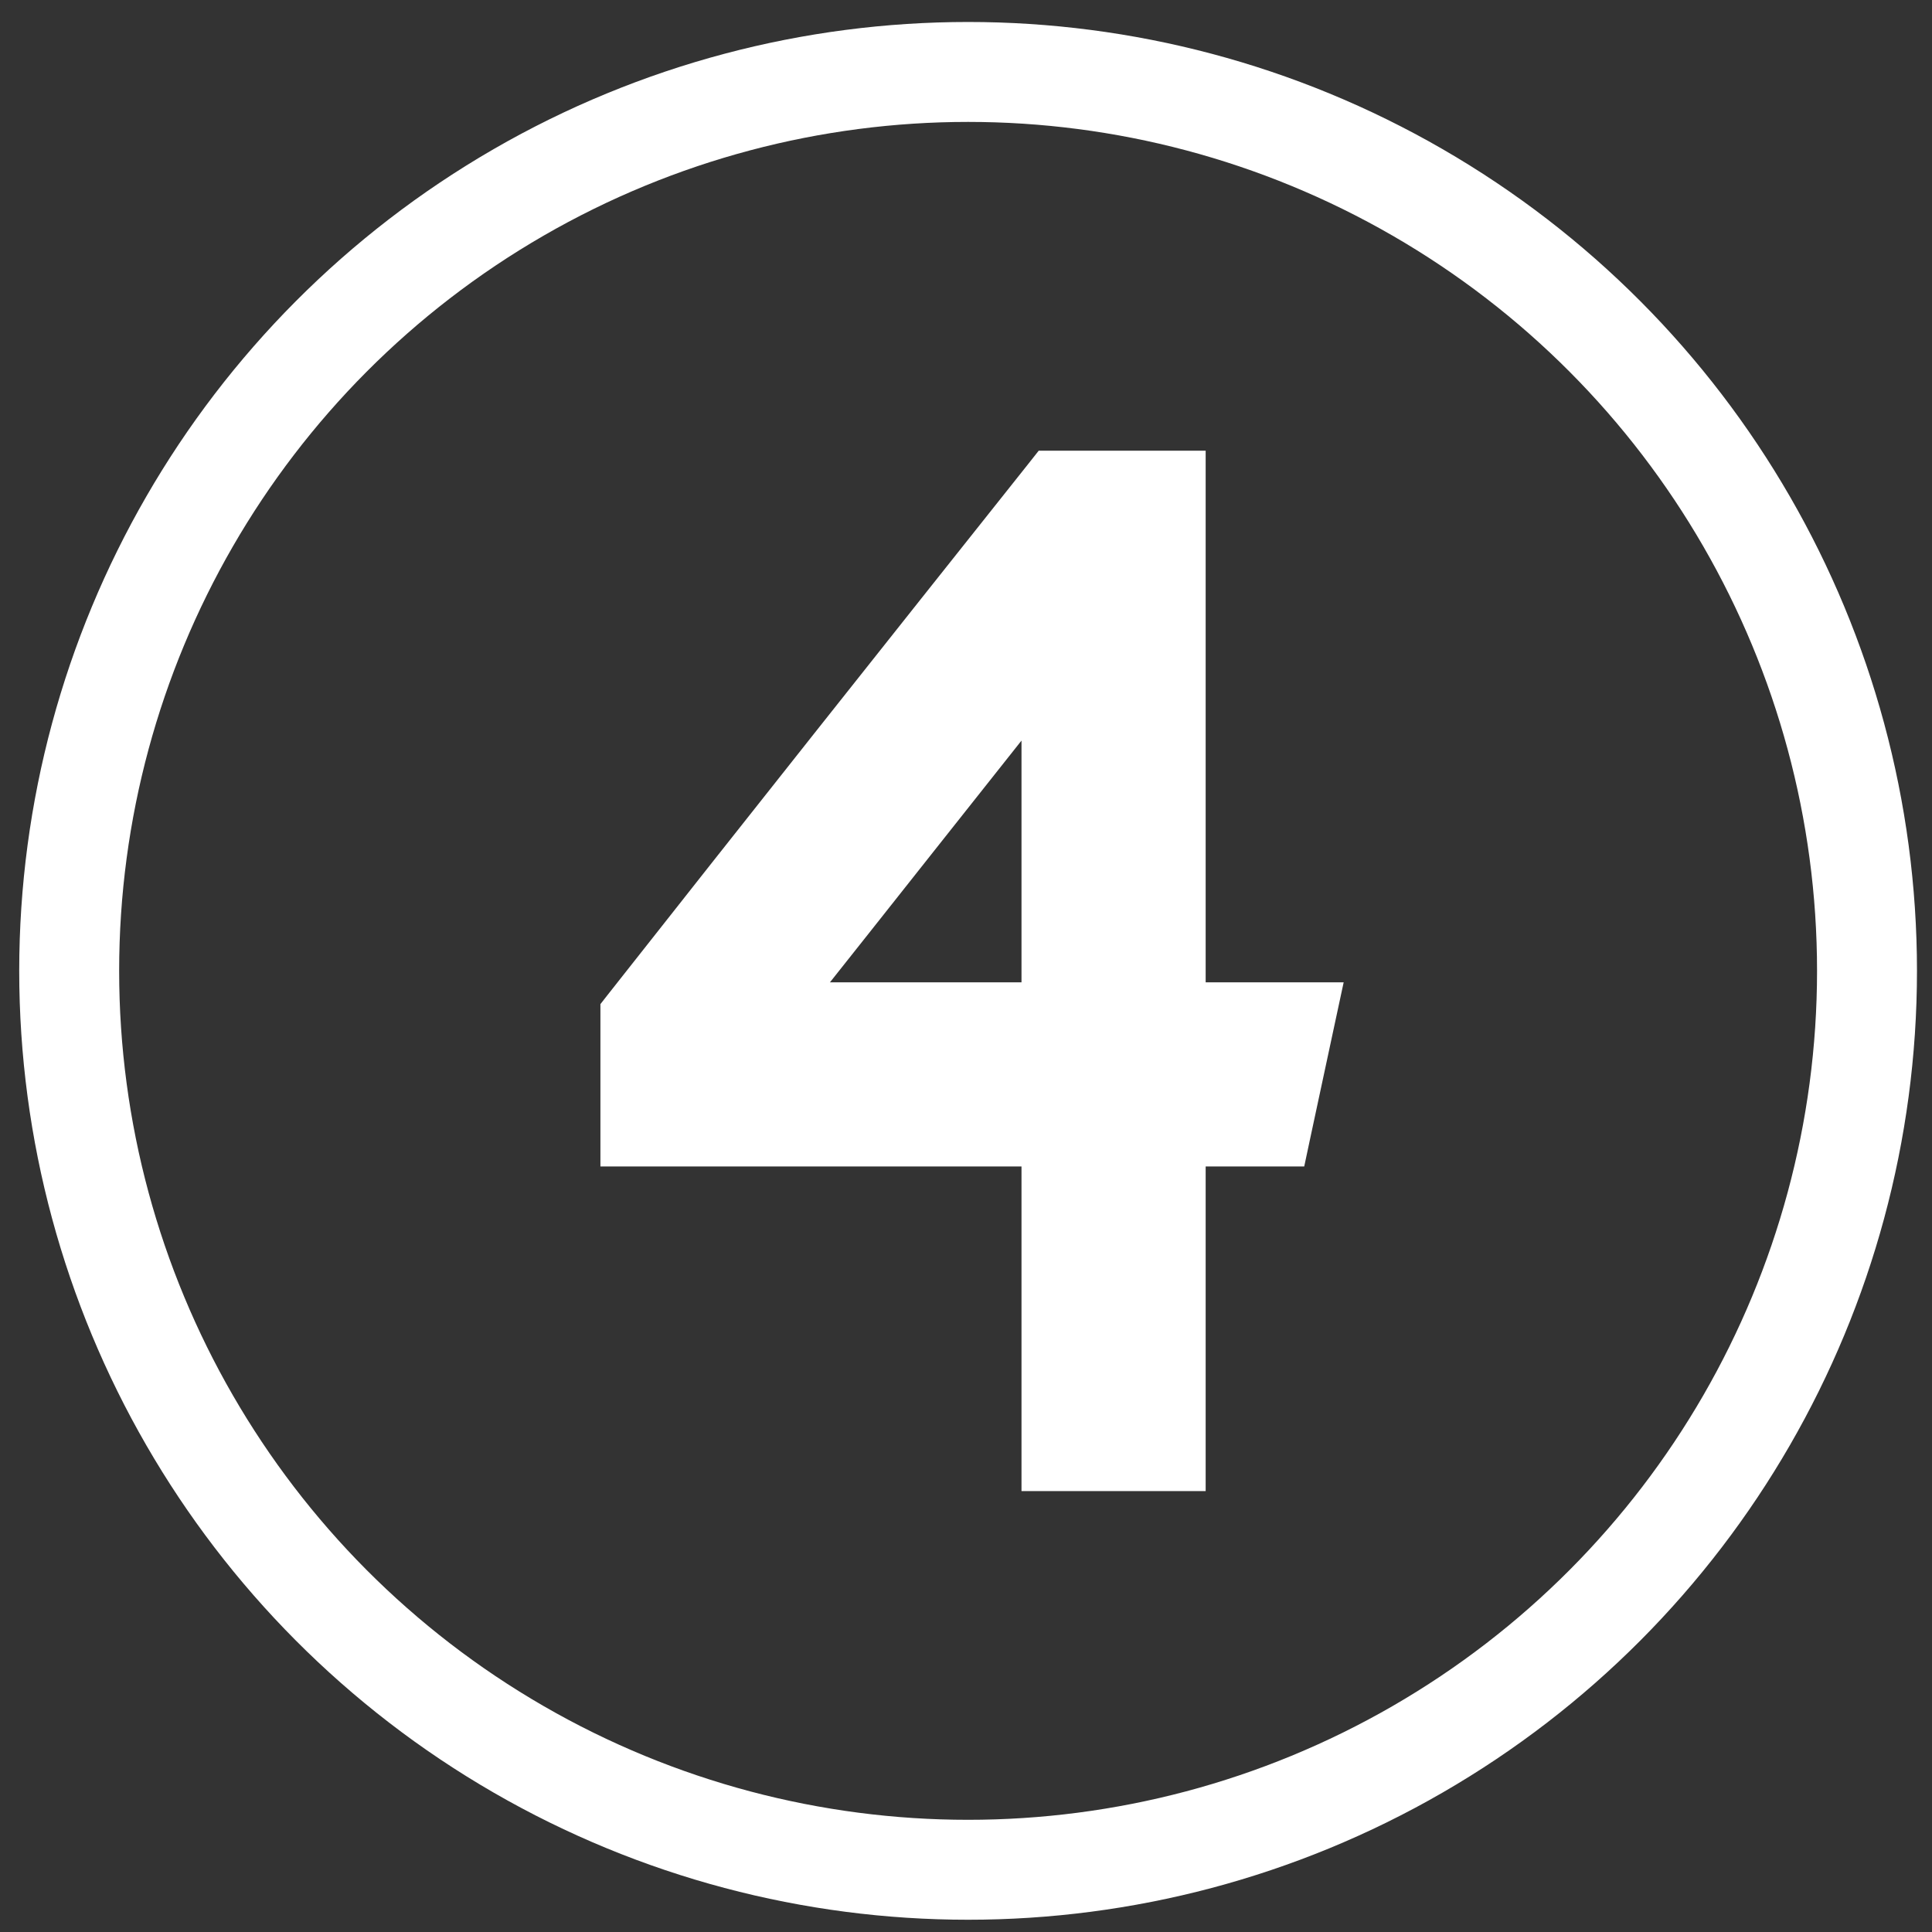
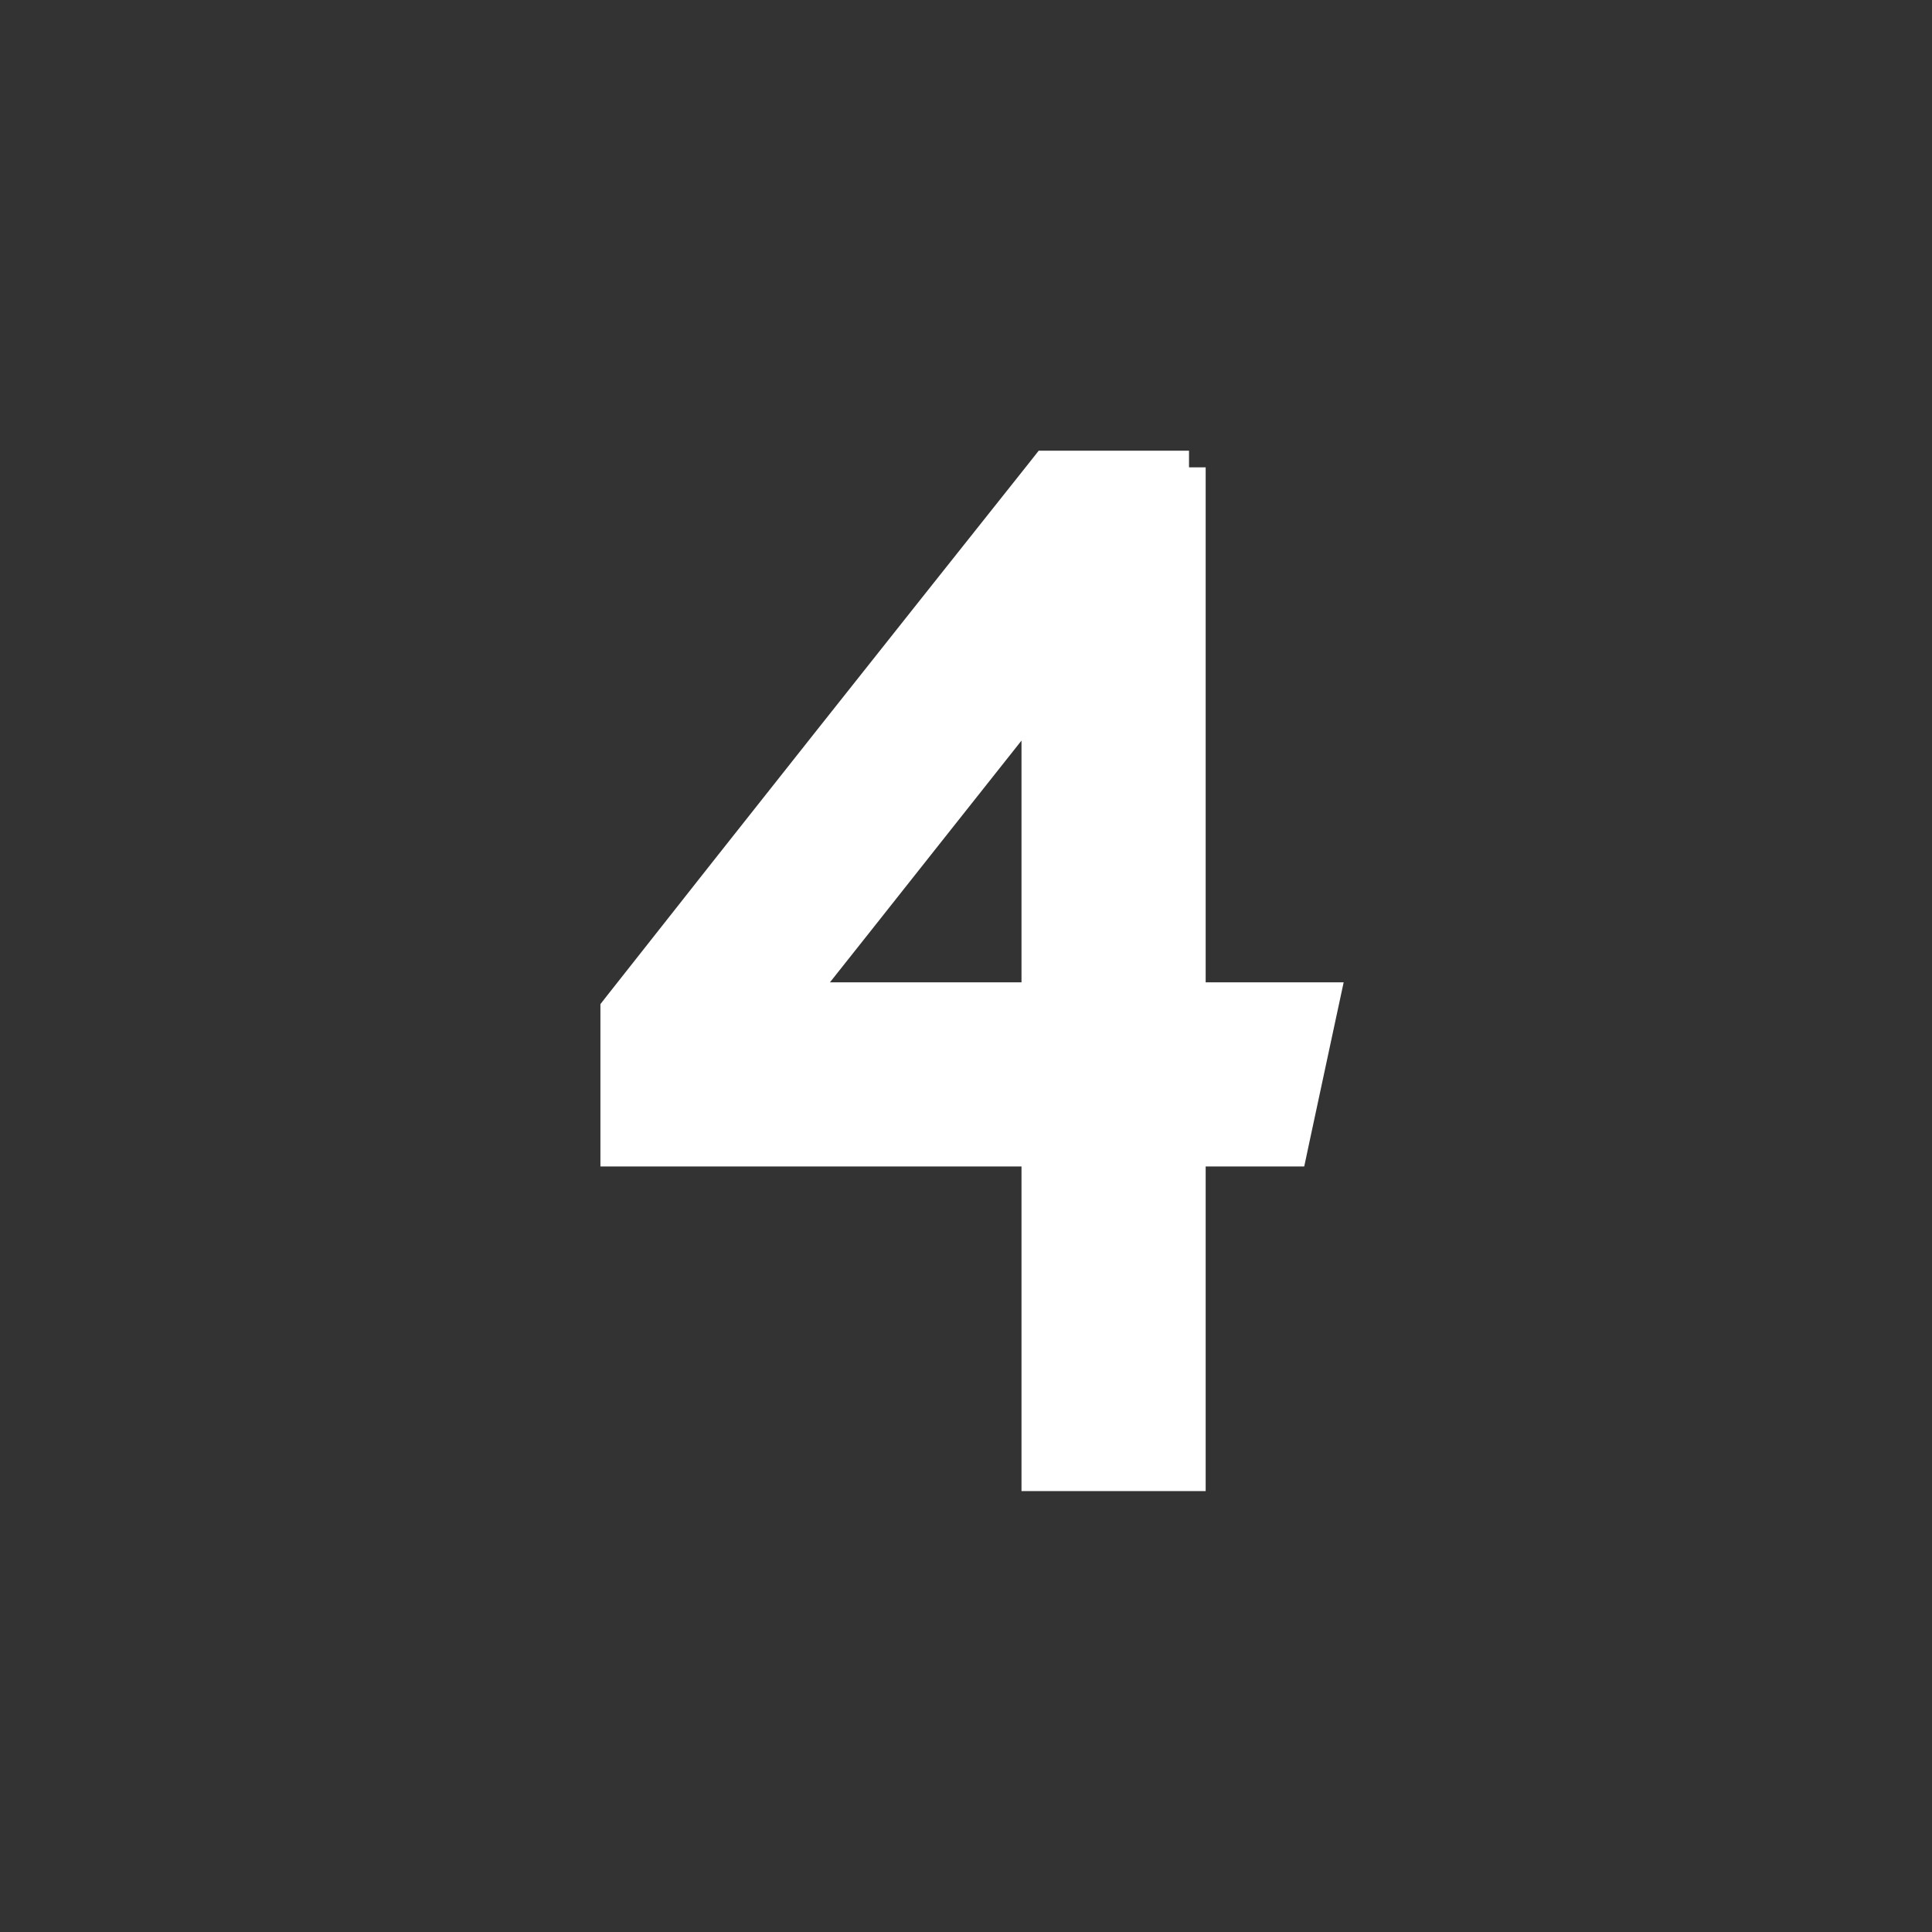
<svg xmlns="http://www.w3.org/2000/svg" width="58" height="58" viewBox="0 0 58 58" fill="none">
  <rect x="0" y="0" width="58" height="58" fill="#333333" stroke="none" />
-   <circle cx="29.063" cy="29.146" r="26.986" stroke="white" stroke-width="3" />
-   <path d="M35.695 14.03V29.99H39.719L39.589 30.595C39.337 31.77 39.085 32.947 38.833 34.123L38.749 34.518H35.695V44.263H31.166V34.518H18.525V30.317L18.632 30.18C22.833 24.846 27.034 19.553 31.276 14.219L31.425 14.03H35.695ZM27.649 25.235C26.393 26.822 25.137 28.409 23.881 29.99H31.166V20.797C29.994 22.273 28.821 23.753 27.649 25.235Z" fill="white" stroke="white" />
+   <path d="M35.695 14.03V29.99H39.719L39.589 30.595C39.337 31.77 39.085 32.947 38.833 34.123L38.749 34.518H35.695V44.263H31.166V34.518H18.525V30.317L18.632 30.18C22.833 24.846 27.034 19.553 31.276 14.219L31.425 14.03H35.695M27.649 25.235C26.393 26.822 25.137 28.409 23.881 29.99H31.166V20.797C29.994 22.273 28.821 23.753 27.649 25.235Z" fill="white" stroke="white" />
</svg>